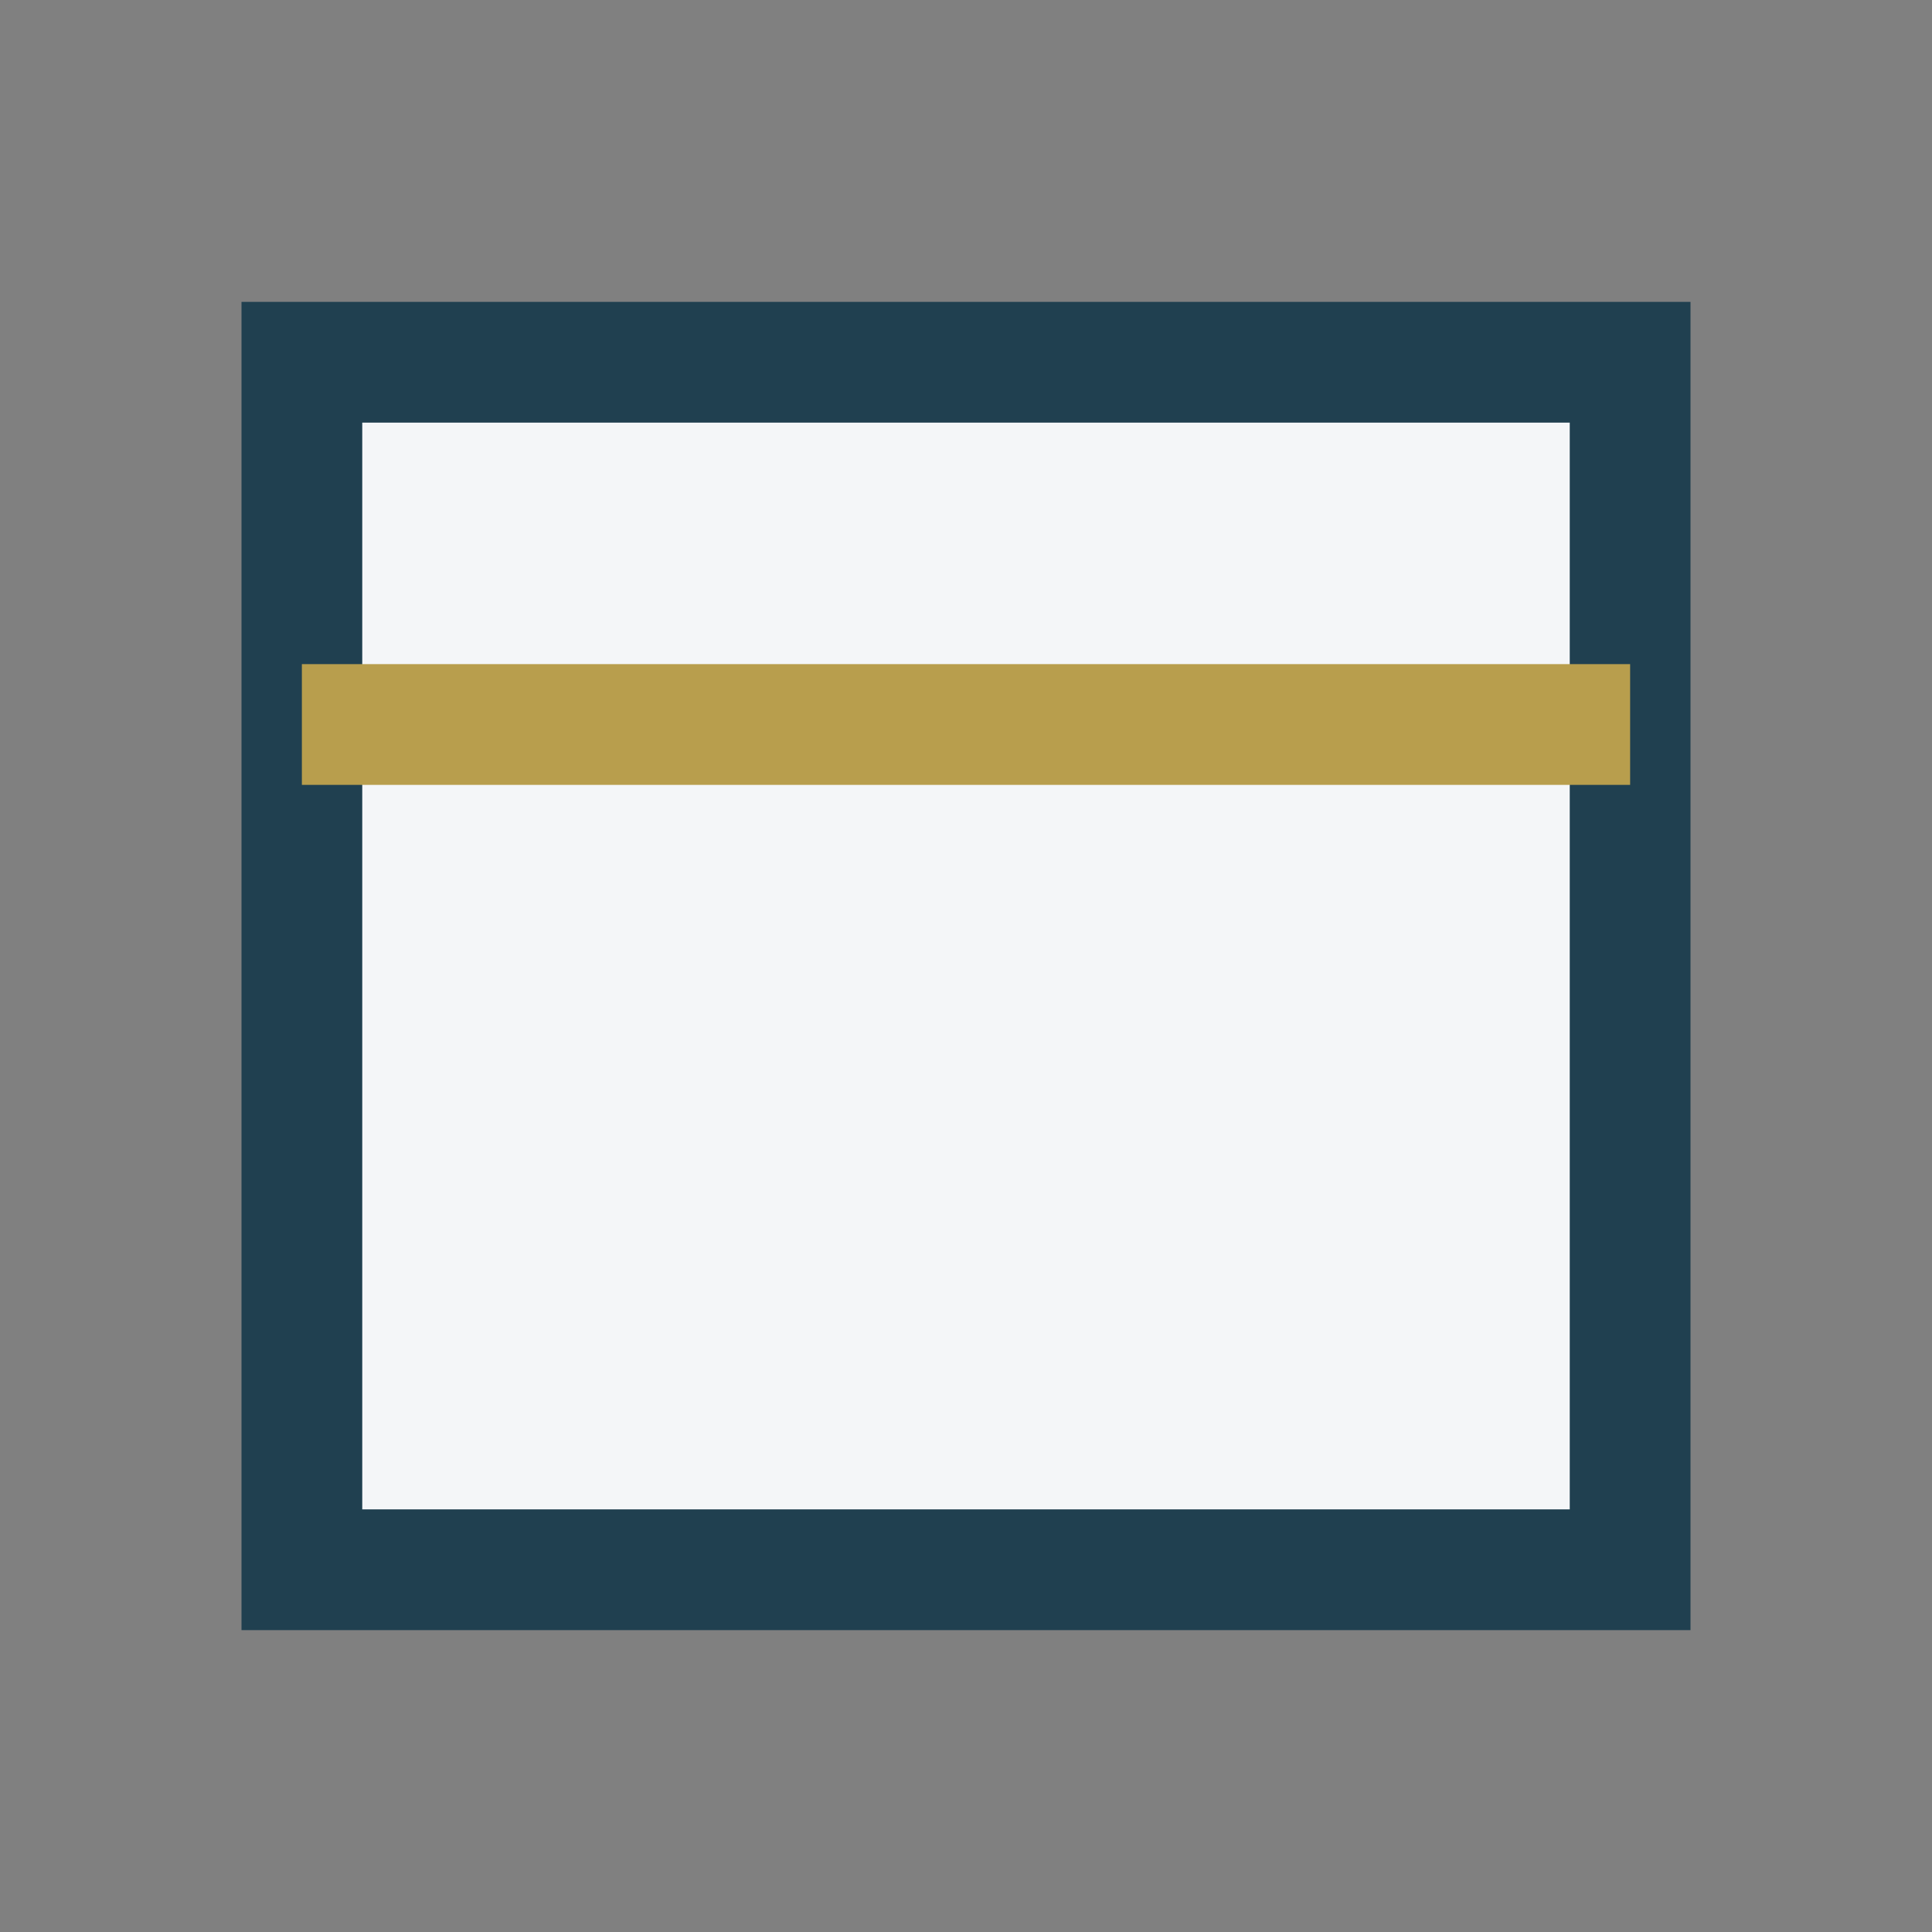
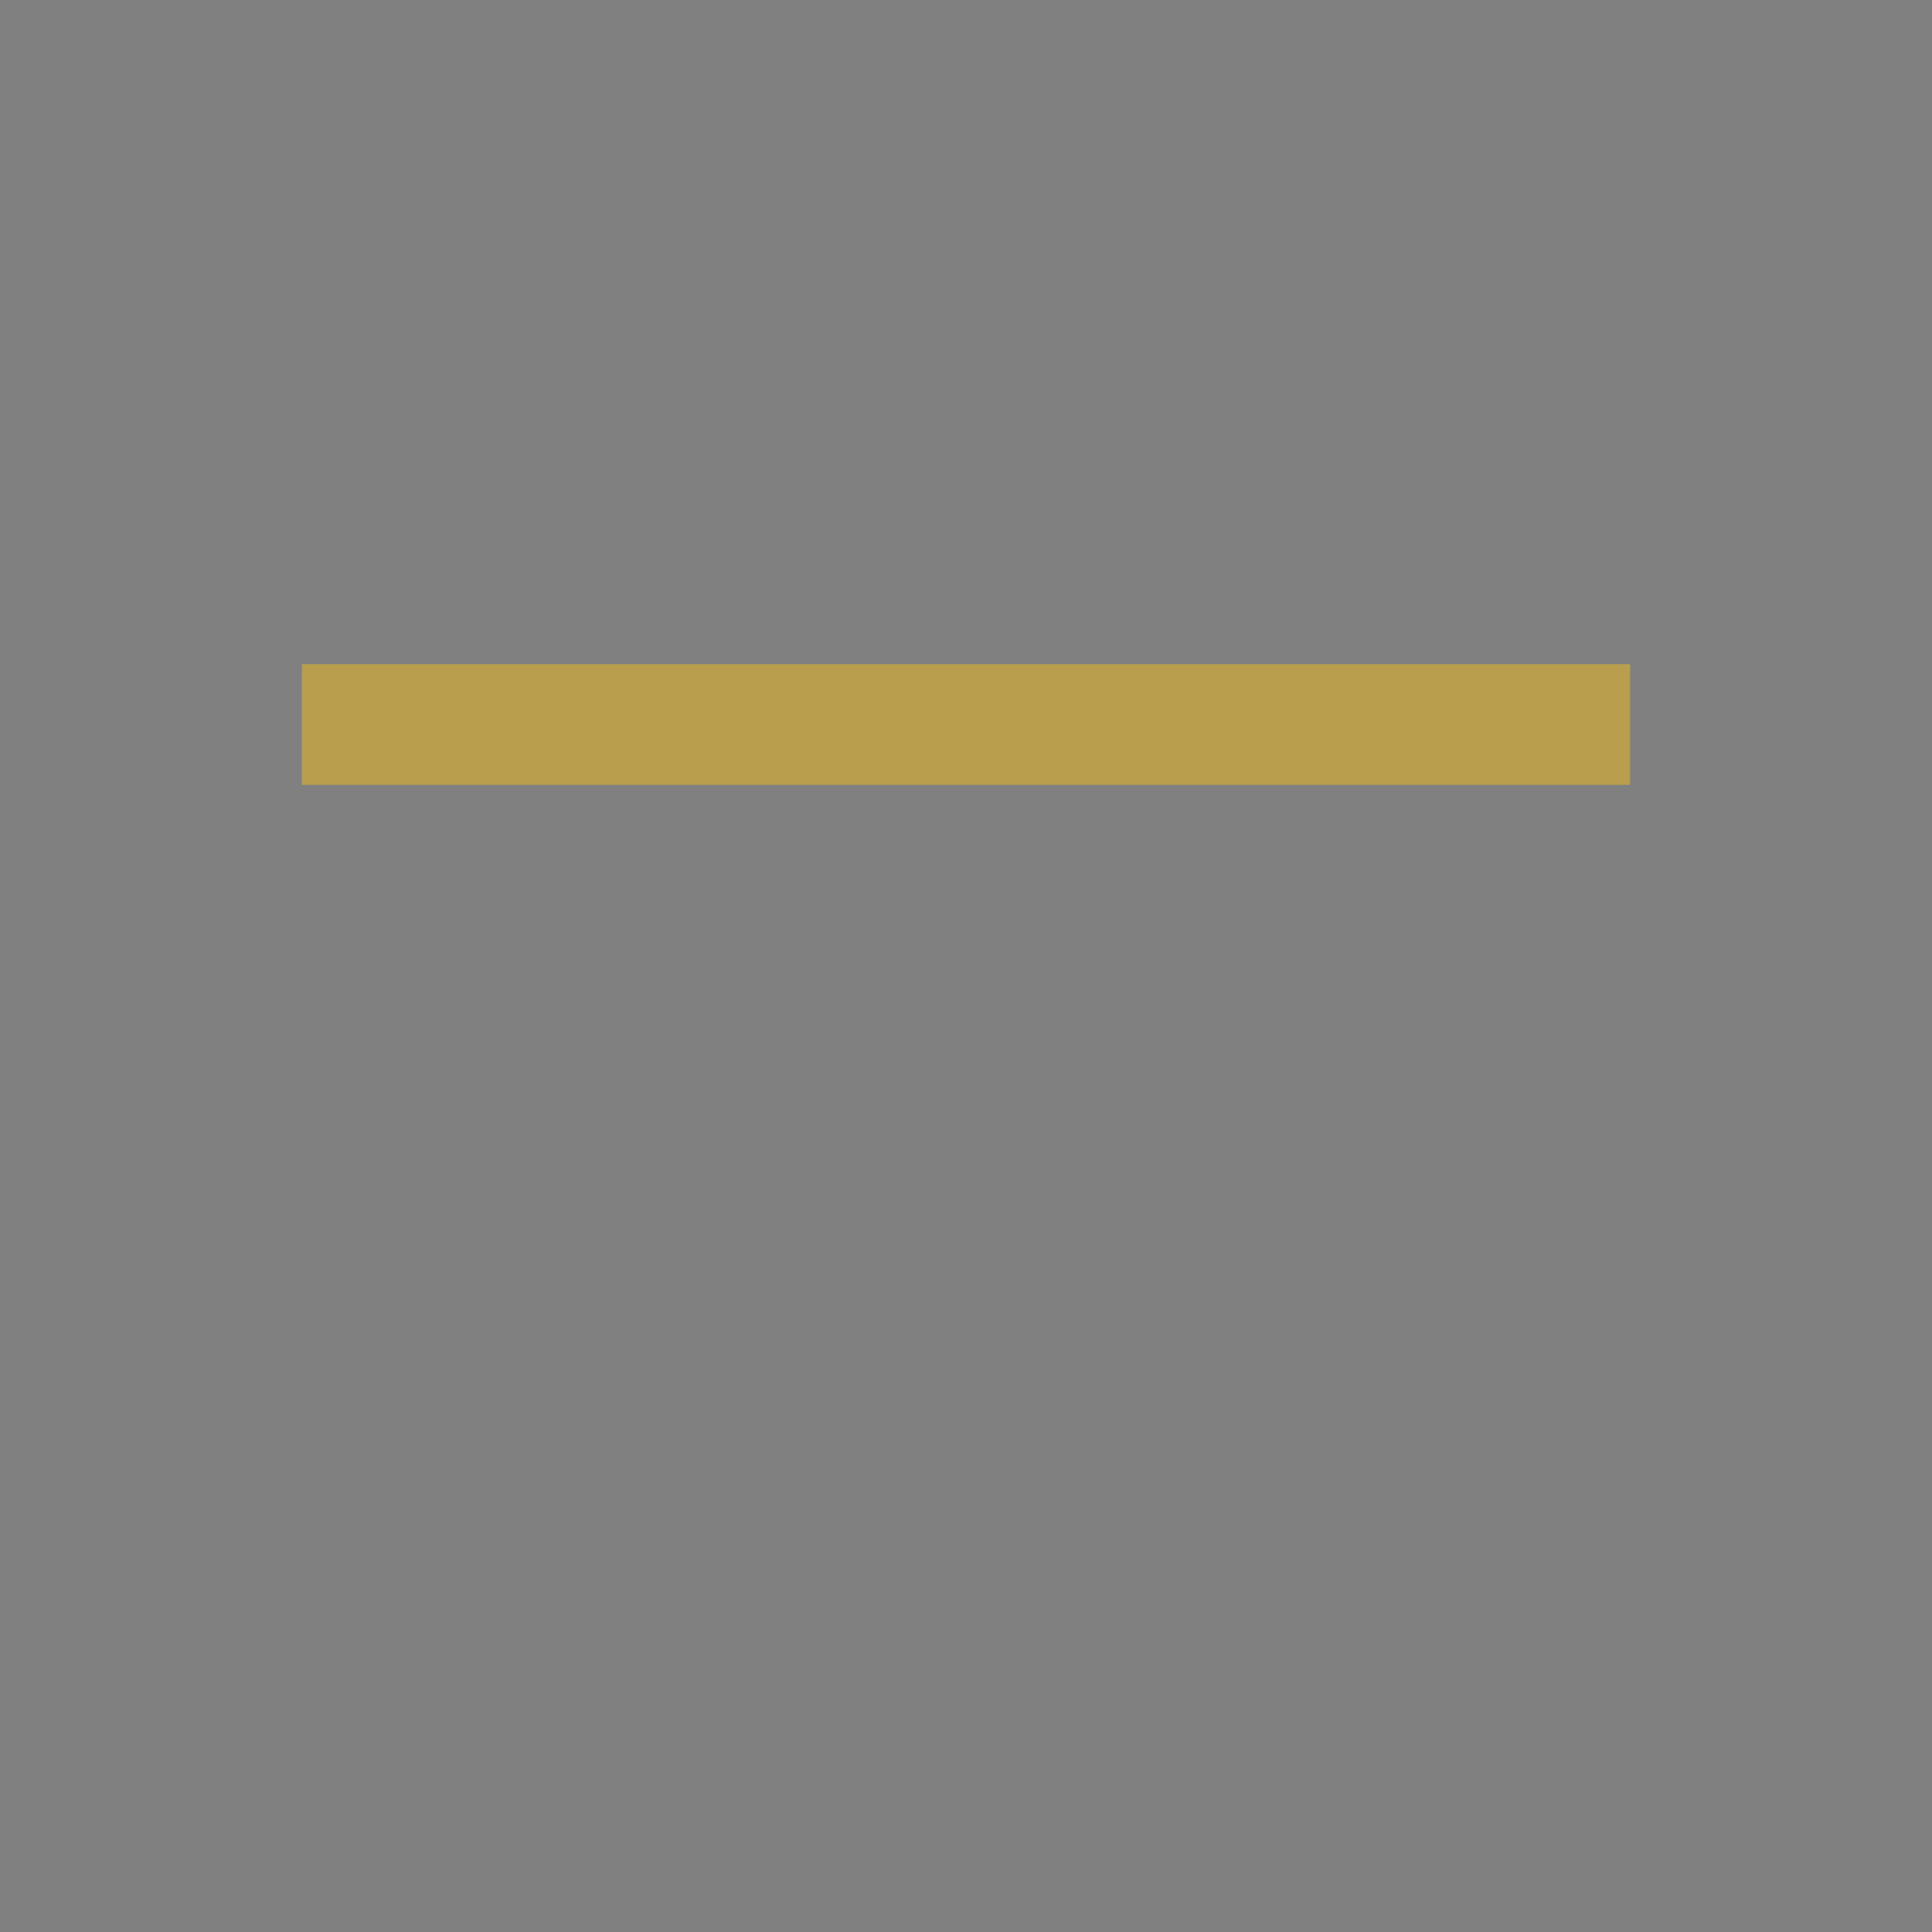
<svg xmlns="http://www.w3.org/2000/svg" width="32" height="32" viewBox="0 0 32 32">
  <rect x="0" y="0" width="32" height="32" fill="#808080" stroke="none" />
-   <rect x="5" y="6" width="22" height="20" fill="#F4F6F8" stroke="#204050" stroke-width="2" />
  <path d="M5 12h22" stroke="#B89E4D" stroke-width="2" />
</svg>